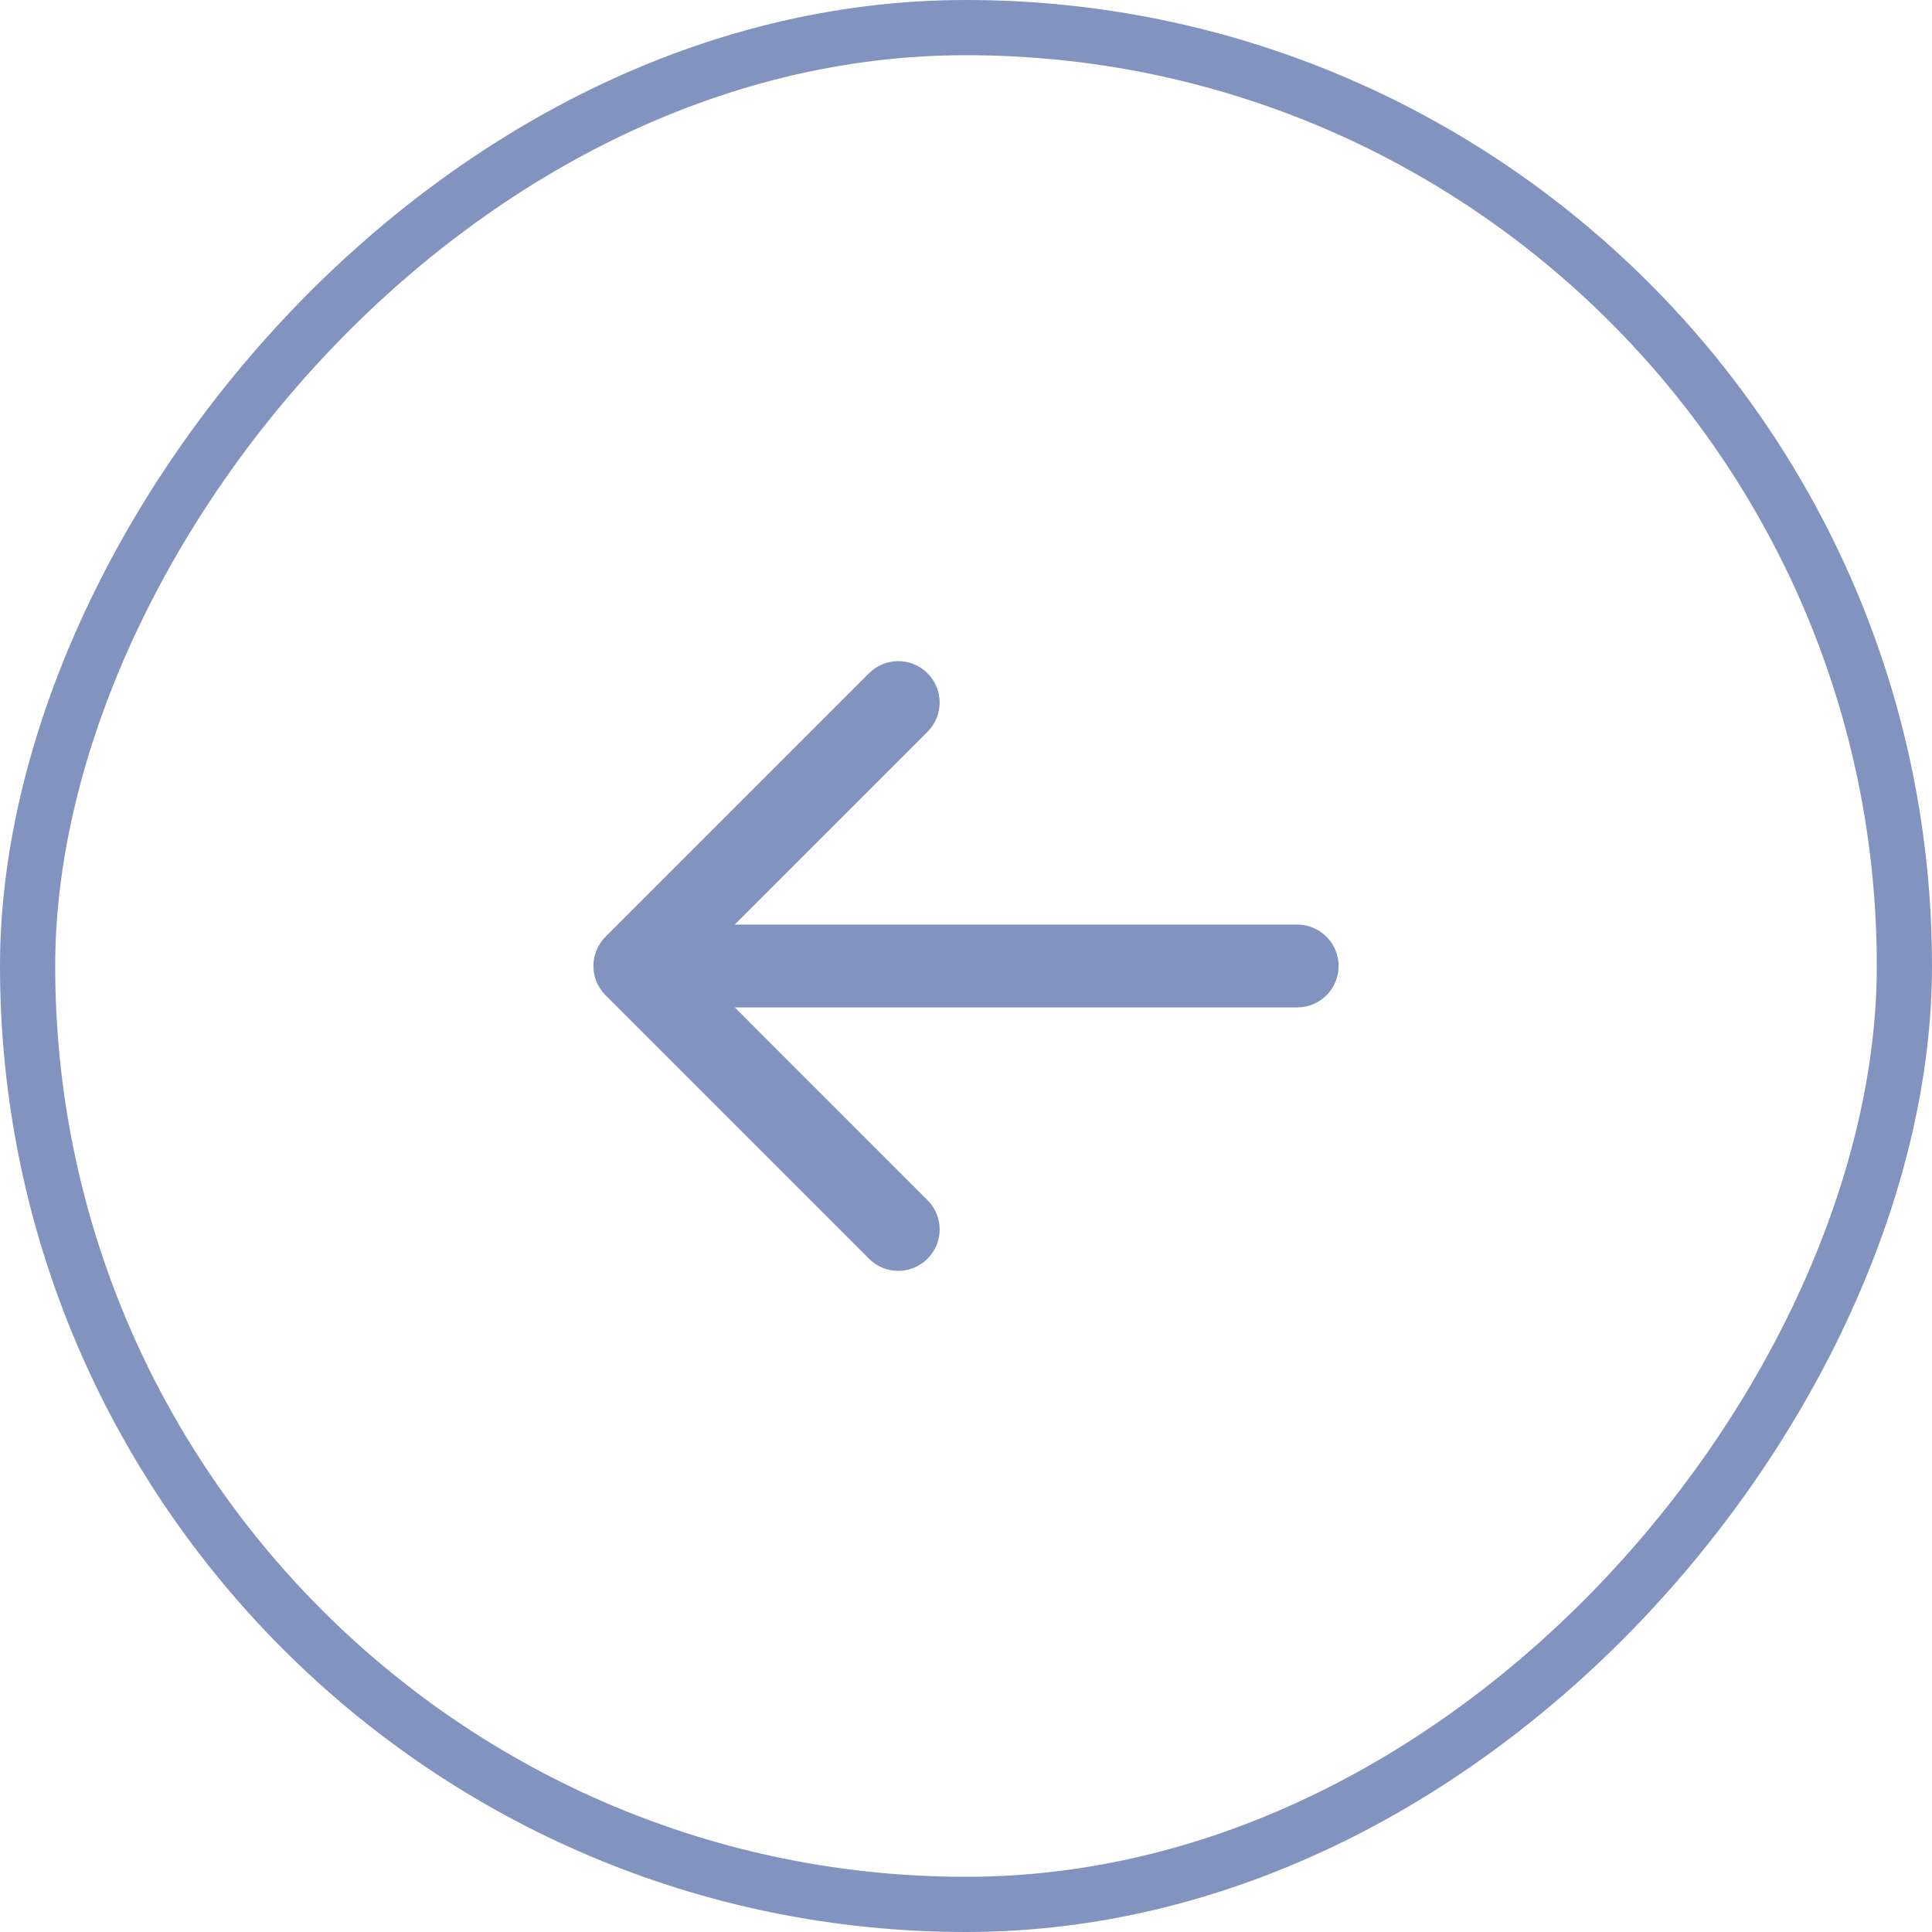
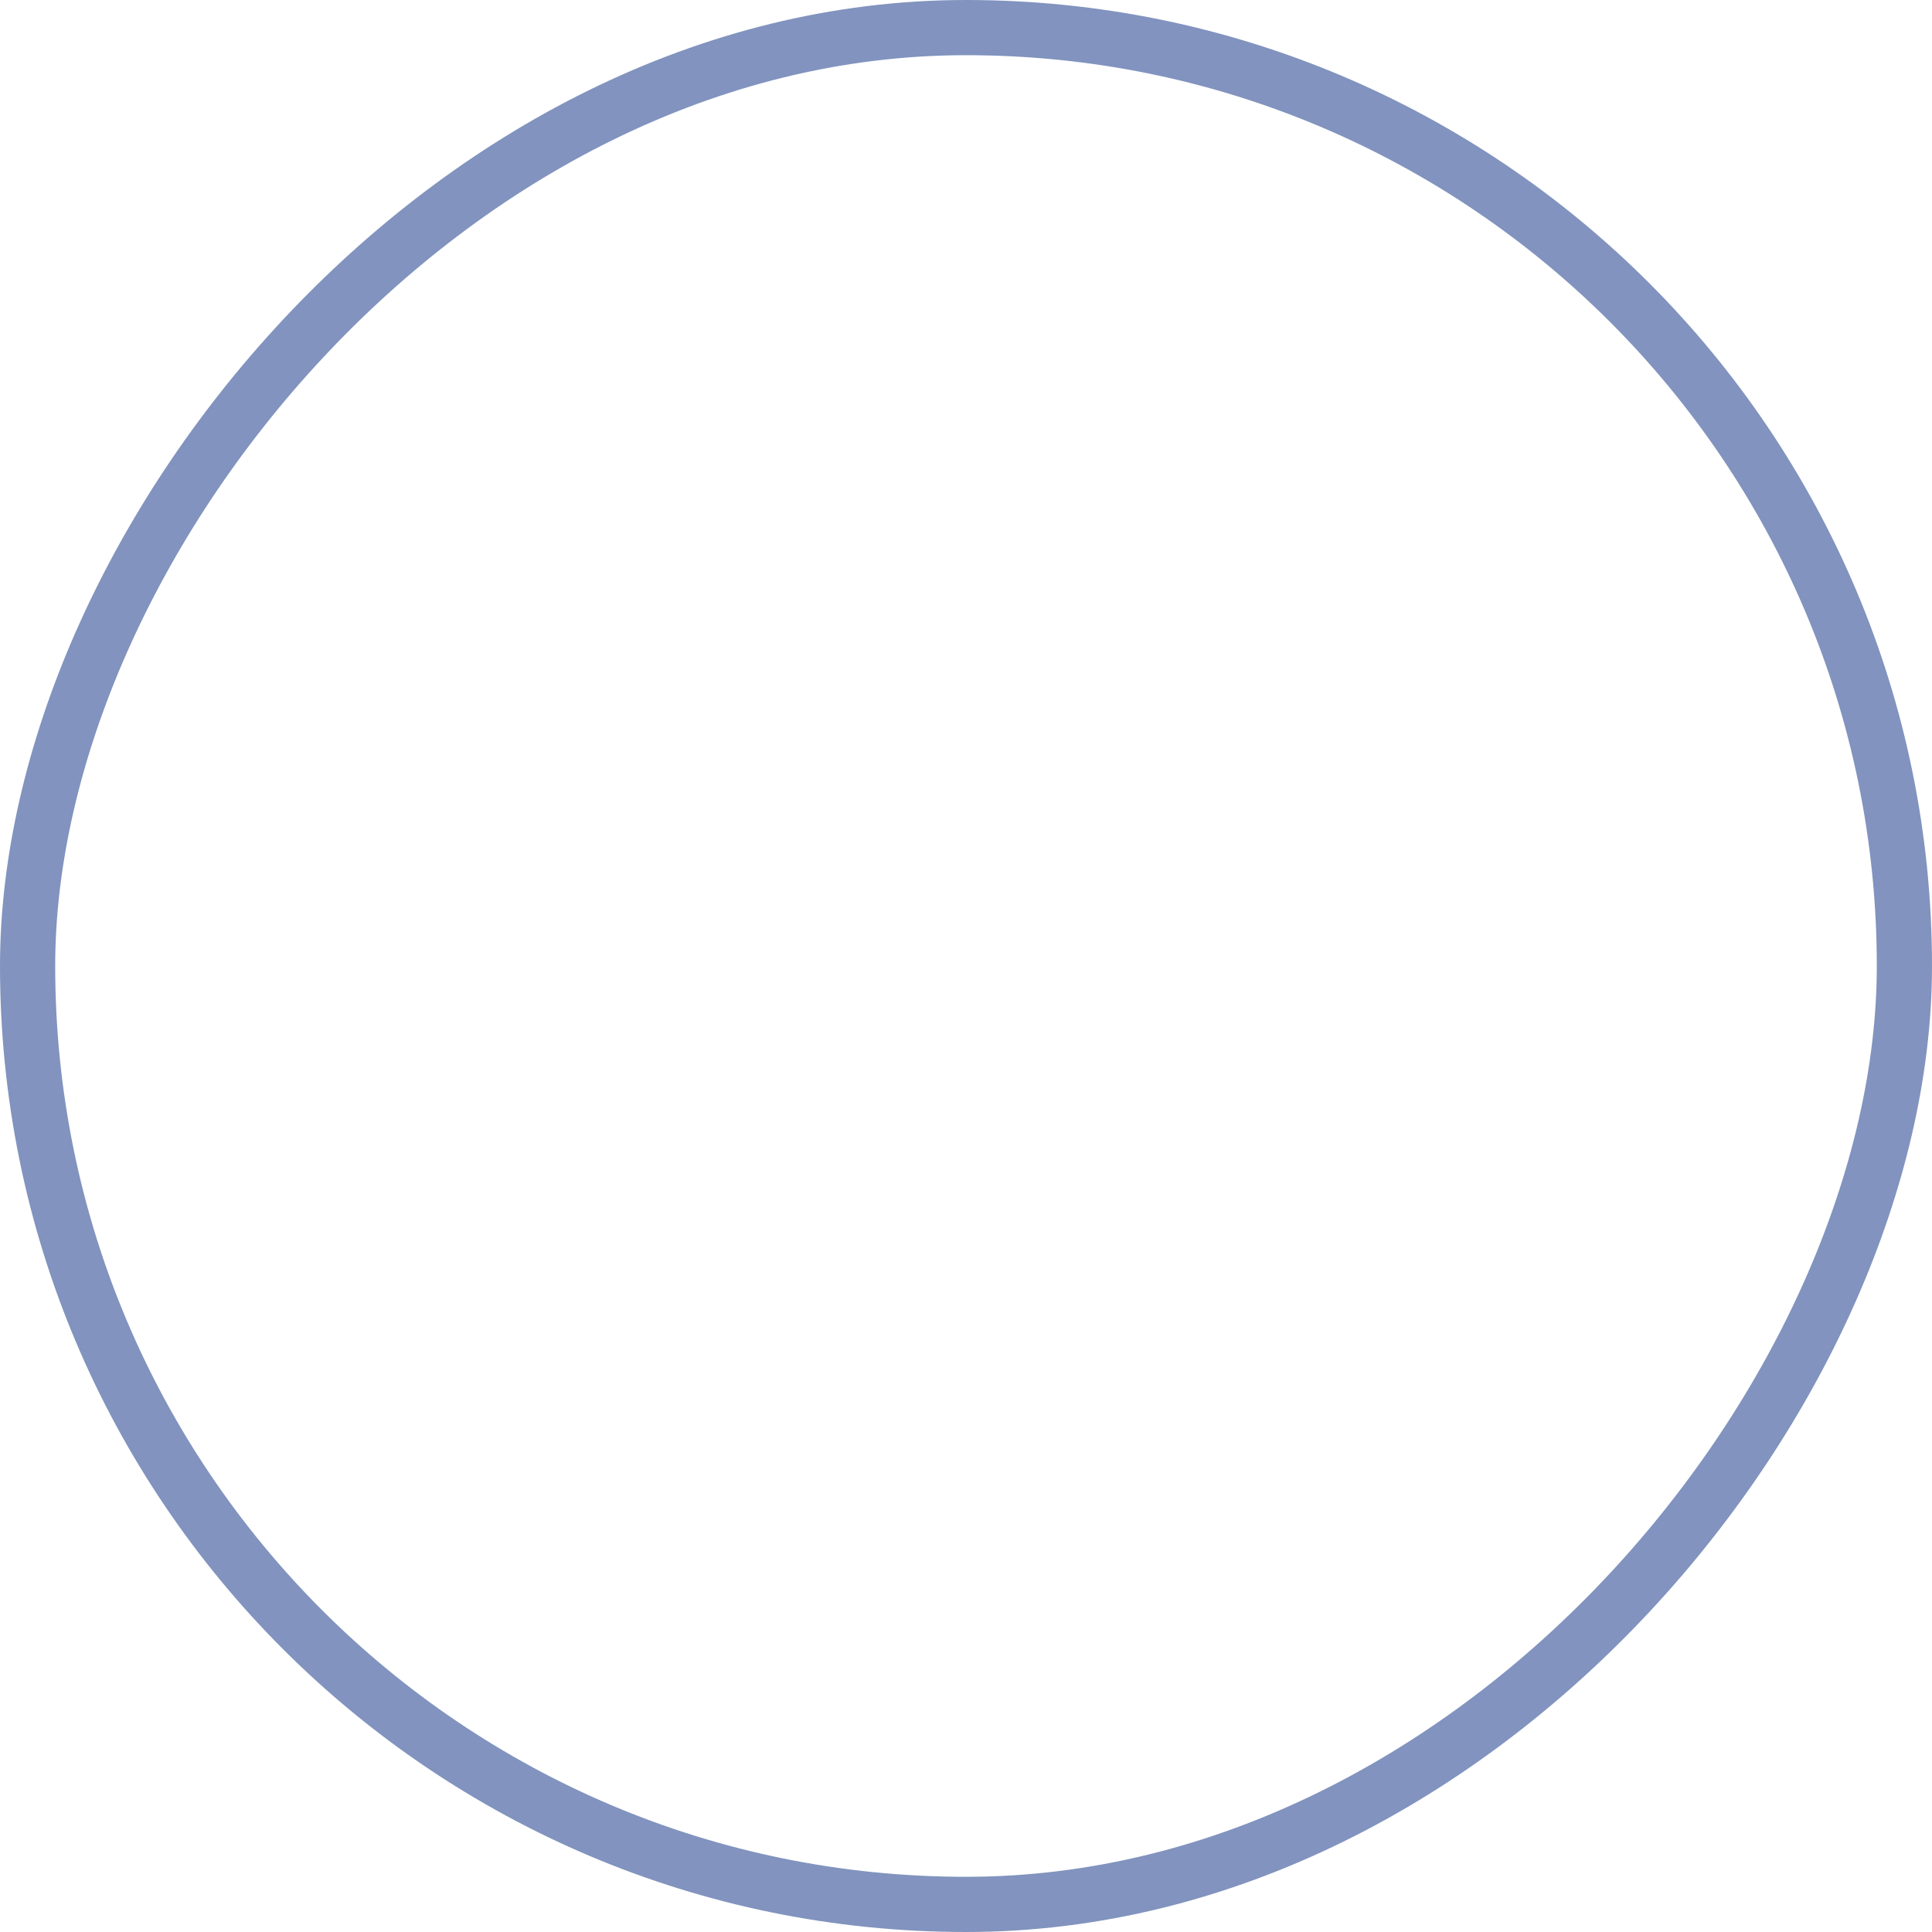
<svg xmlns="http://www.w3.org/2000/svg" width="35" height="35" viewBox="0 0 35 35" fill="none">
  <g opacity="0.5">
    <rect x="-0.5" y="0.5" width="34" height="34" rx="17" transform="matrix(-1 0 0 1 34 0)" stroke="#04287E" />
-     <path d="M23.5 16.75C23.914 16.75 24.25 17.086 24.25 17.5C24.25 17.914 23.914 18.25 23.5 18.25V16.75ZM10.97 18.03C10.677 17.737 10.677 17.263 10.97 16.97L15.743 12.197C16.035 11.904 16.51 11.904 16.803 12.197C17.096 12.49 17.096 12.964 16.803 13.257L12.561 17.5L16.803 21.743C17.096 22.035 17.096 22.51 16.803 22.803C16.51 23.096 16.035 23.096 15.743 22.803L10.97 18.03ZM23.5 18.25H11.5V16.75H23.5V18.25Z" fill="#04287E" />
  </g>
</svg>